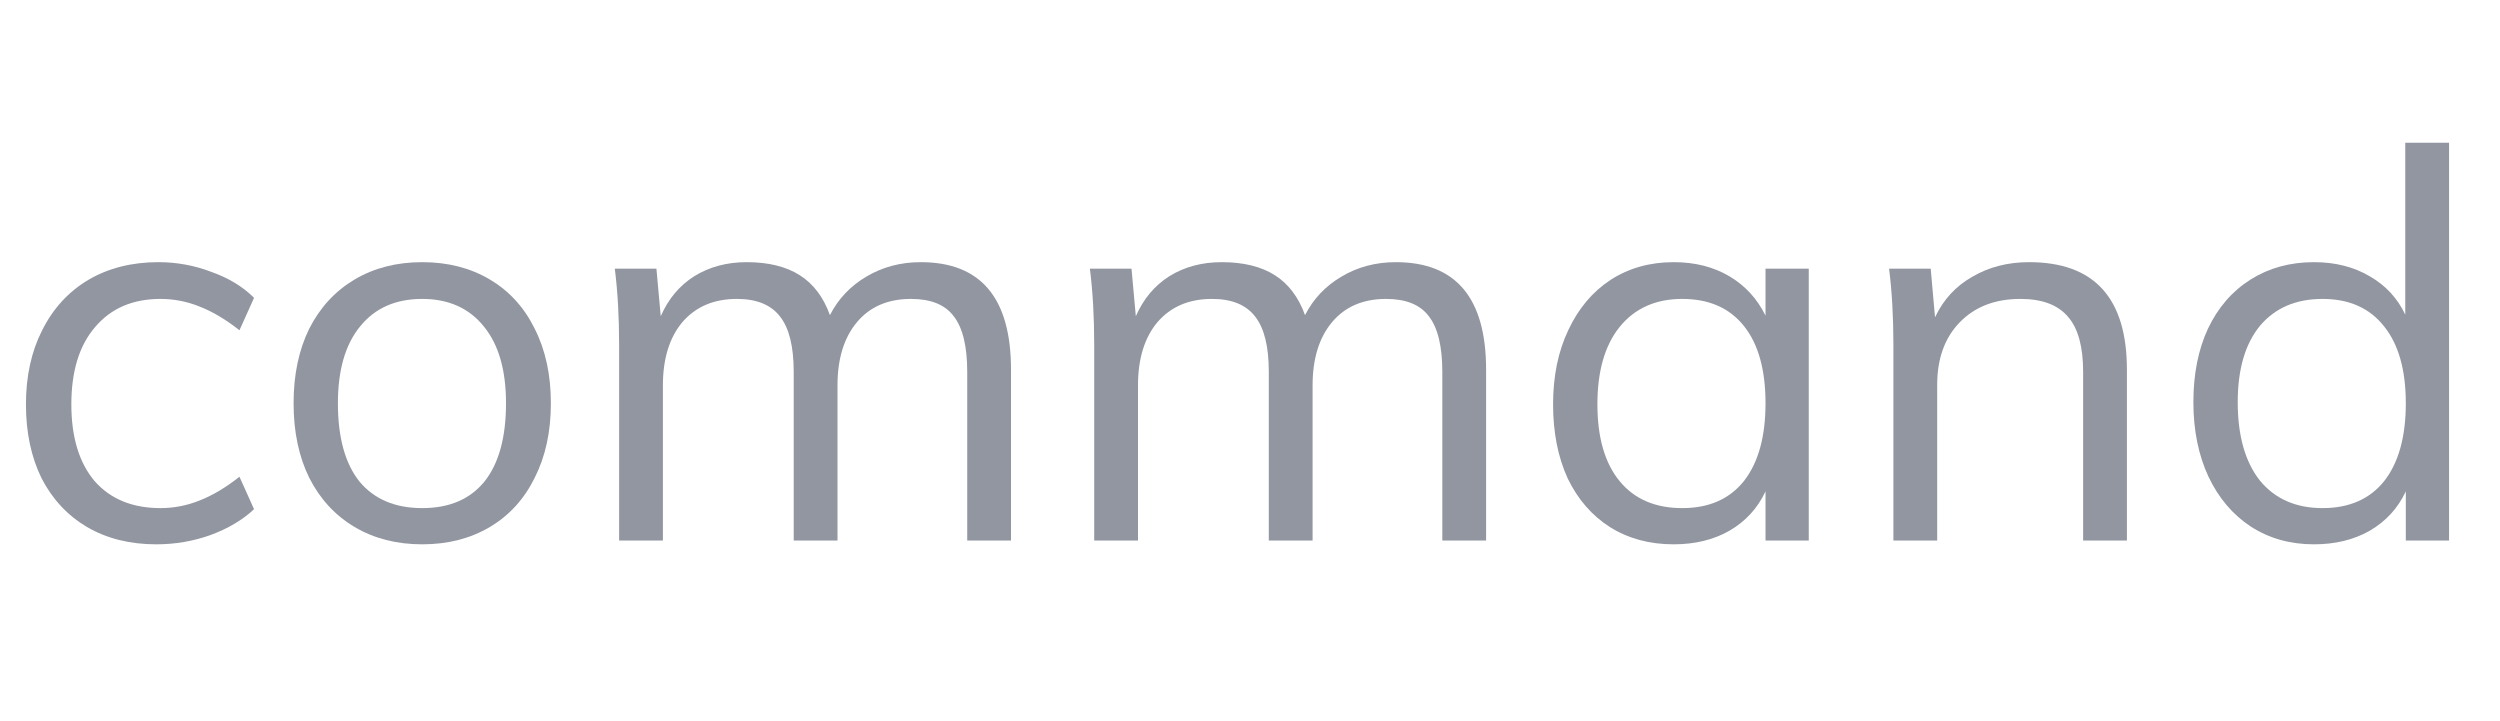
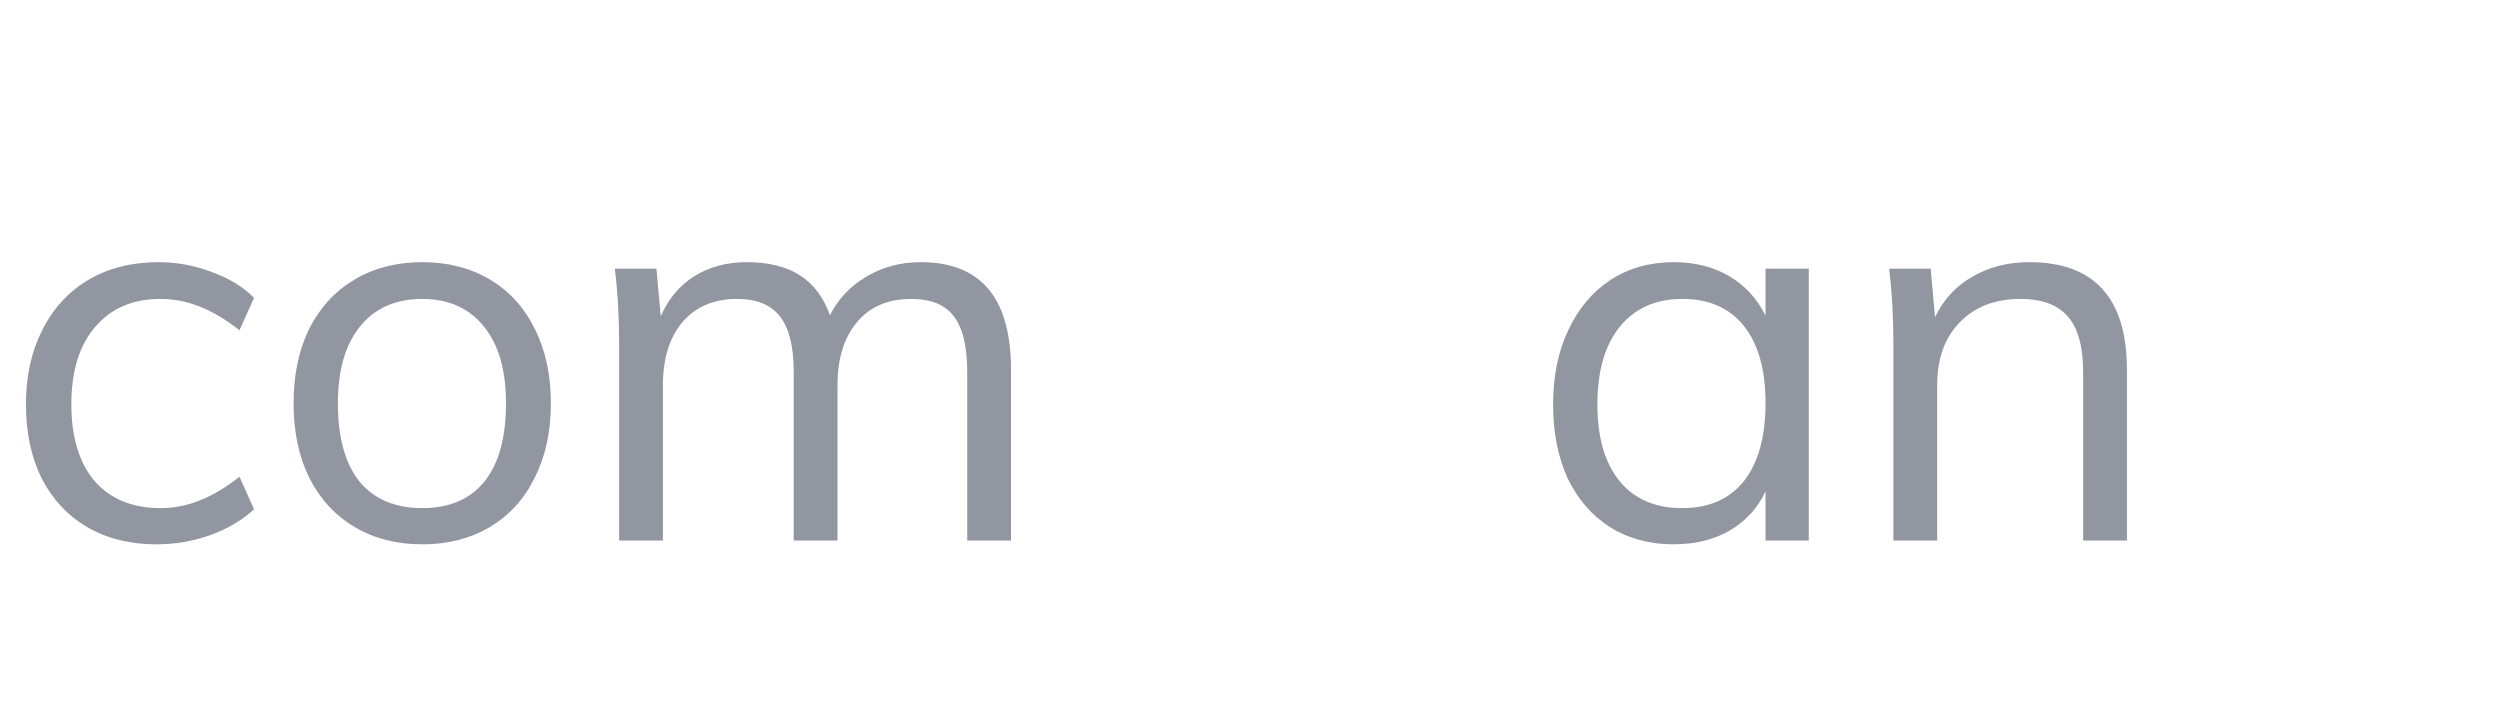
<svg xmlns="http://www.w3.org/2000/svg" width="111" height="32" viewBox="0 0 111 32" fill="none">
  <path d="M6.936 24.168C5.768 24.168 4.744 23.912 3.864 23.4C3 22.888 2.328 22.168 1.848 21.24C1.384 20.296 1.152 19.2 1.152 17.952C1.152 16.704 1.392 15.608 1.872 14.664C2.352 13.704 3.032 12.96 3.912 12.432C4.808 11.904 5.848 11.64 7.032 11.64C7.848 11.64 8.632 11.784 9.384 12.072C10.152 12.344 10.784 12.728 11.28 13.224L10.632 14.664C10.024 14.184 9.432 13.832 8.856 13.608C8.296 13.384 7.72 13.272 7.128 13.272C5.896 13.272 4.928 13.688 4.224 14.52C3.52 15.336 3.168 16.48 3.168 17.952C3.168 19.408 3.512 20.544 4.2 21.36C4.904 22.16 5.88 22.56 7.128 22.56C7.72 22.56 8.296 22.448 8.856 22.224C9.432 22 10.024 21.648 10.632 21.168L11.28 22.608C10.768 23.088 10.12 23.472 9.336 23.76C8.568 24.032 7.768 24.168 6.936 24.168Z" fill="#9196A1" />
  <path d="M18.747 24.168C17.611 24.168 16.611 23.912 15.747 23.4C14.883 22.888 14.211 22.16 13.731 21.216C13.267 20.272 13.035 19.168 13.035 17.904C13.035 16.64 13.267 15.536 13.731 14.592C14.211 13.648 14.883 12.92 15.747 12.408C16.611 11.896 17.611 11.64 18.747 11.64C19.883 11.64 20.883 11.896 21.747 12.408C22.611 12.92 23.275 13.648 23.739 14.592C24.219 15.536 24.459 16.64 24.459 17.904C24.459 19.168 24.219 20.272 23.739 21.216C23.275 22.16 22.611 22.888 21.747 23.4C20.883 23.912 19.883 24.168 18.747 24.168ZM18.747 22.56C19.947 22.56 20.867 22.168 21.507 21.384C22.147 20.584 22.467 19.424 22.467 17.904C22.467 16.432 22.139 15.296 21.483 14.496C20.827 13.68 19.915 13.272 18.747 13.272C17.563 13.272 16.643 13.68 15.987 14.496C15.331 15.296 15.003 16.432 15.003 17.904C15.003 19.424 15.323 20.584 15.963 21.384C16.619 22.168 17.547 22.56 18.747 22.56Z" fill="#9196A1" />
  <path d="M40.881 11.64C43.553 11.64 44.889 13.232 44.889 16.416V24H42.945V16.512C42.945 15.376 42.745 14.552 42.345 14.04C41.961 13.528 41.329 13.272 40.449 13.272C39.425 13.272 38.625 13.616 38.049 14.304C37.473 14.992 37.185 15.928 37.185 17.112V24H35.241V16.512C35.241 15.392 35.041 14.576 34.641 14.064C34.241 13.536 33.601 13.272 32.721 13.272C31.697 13.272 30.889 13.616 30.297 14.304C29.721 14.992 29.433 15.928 29.433 17.112V24H27.489V15.312C27.489 14.064 27.425 12.936 27.297 11.928H29.145L29.337 14.04C29.673 13.272 30.169 12.68 30.825 12.264C31.497 11.848 32.273 11.64 33.153 11.64C34.113 11.64 34.897 11.832 35.505 12.216C36.113 12.6 36.561 13.192 36.849 13.992C37.217 13.272 37.753 12.704 38.457 12.288C39.177 11.856 39.985 11.64 40.881 11.64Z" fill="#9196A1" />
-   <path d="M61.975 11.64C64.647 11.64 65.983 13.232 65.983 16.416V24H64.039V16.512C64.039 15.376 63.839 14.552 63.439 14.04C63.055 13.528 62.423 13.272 61.543 13.272C60.519 13.272 59.719 13.616 59.143 14.304C58.567 14.992 58.279 15.928 58.279 17.112V24H56.335V16.512C56.335 15.392 56.135 14.576 55.735 14.064C55.335 13.536 54.695 13.272 53.815 13.272C52.791 13.272 51.983 13.616 51.391 14.304C50.815 14.992 50.527 15.928 50.527 17.112V24H48.583V15.312C48.583 14.064 48.519 12.936 48.391 11.928H50.239L50.431 14.04C50.767 13.272 51.263 12.68 51.919 12.264C52.591 11.848 53.367 11.64 54.247 11.64C55.207 11.64 55.991 11.832 56.599 12.216C57.207 12.6 57.655 13.192 57.943 13.992C58.311 13.272 58.847 12.704 59.551 12.288C60.271 11.856 61.079 11.64 61.975 11.64Z" fill="#9196A1" />
  <path d="M80.309 11.928V24H78.389V21.816C78.037 22.568 77.501 23.152 76.781 23.568C76.077 23.968 75.253 24.168 74.309 24.168C73.237 24.168 72.293 23.912 71.477 23.4C70.677 22.888 70.053 22.168 69.605 21.24C69.173 20.296 68.957 19.2 68.957 17.952C68.957 16.704 69.181 15.608 69.629 14.664C70.077 13.704 70.701 12.96 71.501 12.432C72.317 11.904 73.253 11.64 74.309 11.64C75.253 11.64 76.077 11.848 76.781 12.264C77.485 12.68 78.021 13.264 78.389 14.016V11.928H80.309ZM74.693 22.56C75.877 22.56 76.789 22.16 77.429 21.36C78.069 20.544 78.389 19.392 78.389 17.904C78.389 16.416 78.069 15.272 77.429 14.472C76.789 13.672 75.877 13.272 74.693 13.272C73.509 13.272 72.581 13.688 71.909 14.52C71.253 15.336 70.925 16.48 70.925 17.952C70.925 19.424 71.253 20.56 71.909 21.36C72.565 22.16 73.493 22.56 74.693 22.56Z" fill="#9196A1" />
  <path d="M90.091 11.64C92.987 11.64 94.435 13.232 94.435 16.416V24H92.491V16.512C92.491 15.392 92.267 14.576 91.819 14.064C91.371 13.536 90.667 13.272 89.707 13.272C88.587 13.272 87.691 13.616 87.019 14.304C86.347 14.992 86.011 15.92 86.011 17.088V24H84.067V15.312C84.067 14.064 84.003 12.936 83.875 11.928H85.723L85.915 14.088C86.283 13.304 86.835 12.704 87.571 12.288C88.307 11.856 89.147 11.64 90.091 11.64Z" fill="#9196A1" />
-   <path d="M108.738 6.336V24H106.818V21.816C106.466 22.568 105.93 23.152 105.21 23.568C104.506 23.968 103.682 24.168 102.738 24.168C101.682 24.168 100.746 23.904 99.93 23.376C99.13 22.848 98.507 22.112 98.058 21.168C97.611 20.208 97.386 19.104 97.386 17.856C97.386 16.608 97.603 15.52 98.034 14.592C98.483 13.648 99.115 12.92 99.93 12.408C100.746 11.896 101.682 11.64 102.738 11.64C103.682 11.64 104.506 11.848 105.21 12.264C105.914 12.664 106.442 13.232 106.794 13.968V6.336H108.738ZM103.122 22.56C104.306 22.56 105.218 22.16 105.858 21.36C106.498 20.544 106.818 19.392 106.818 17.904C106.818 16.432 106.498 15.296 105.858 14.496C105.218 13.68 104.306 13.272 103.122 13.272C101.938 13.272 101.01 13.672 100.338 14.472C99.683 15.272 99.355 16.4 99.355 17.856C99.355 19.344 99.683 20.504 100.338 21.336C101.01 22.152 101.938 22.56 103.122 22.56Z" fill="#9196A1" />
</svg>